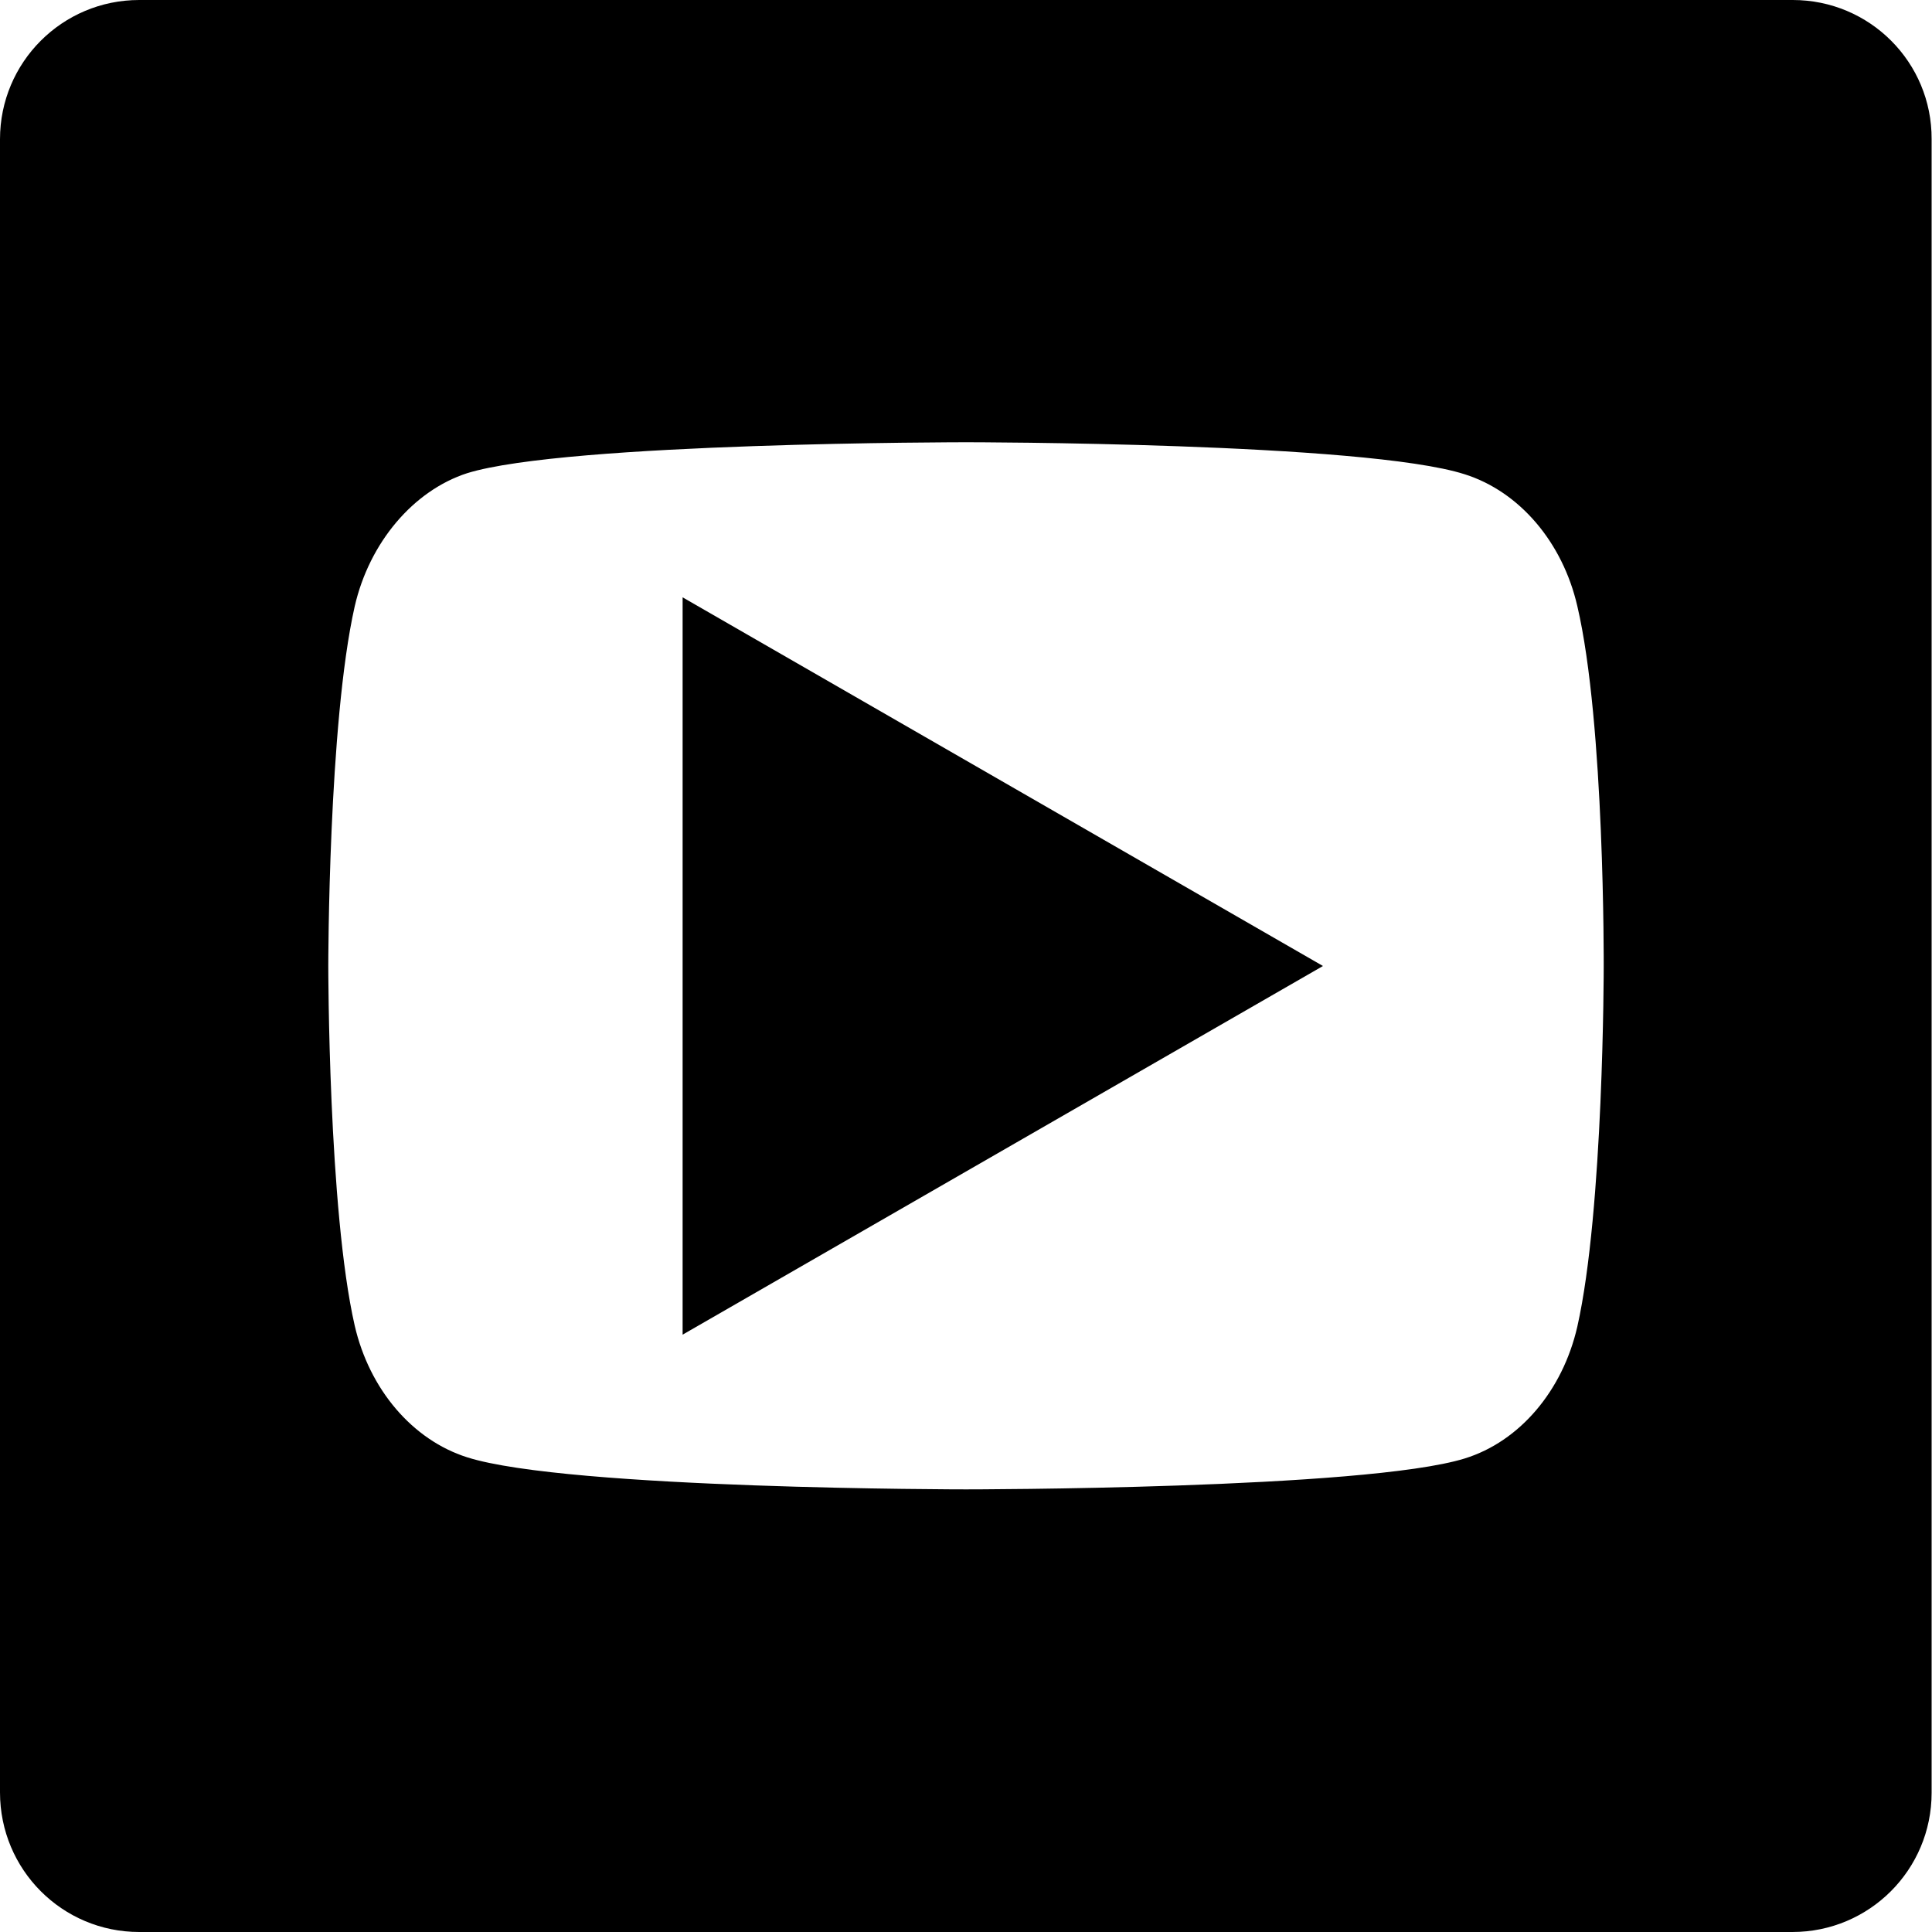
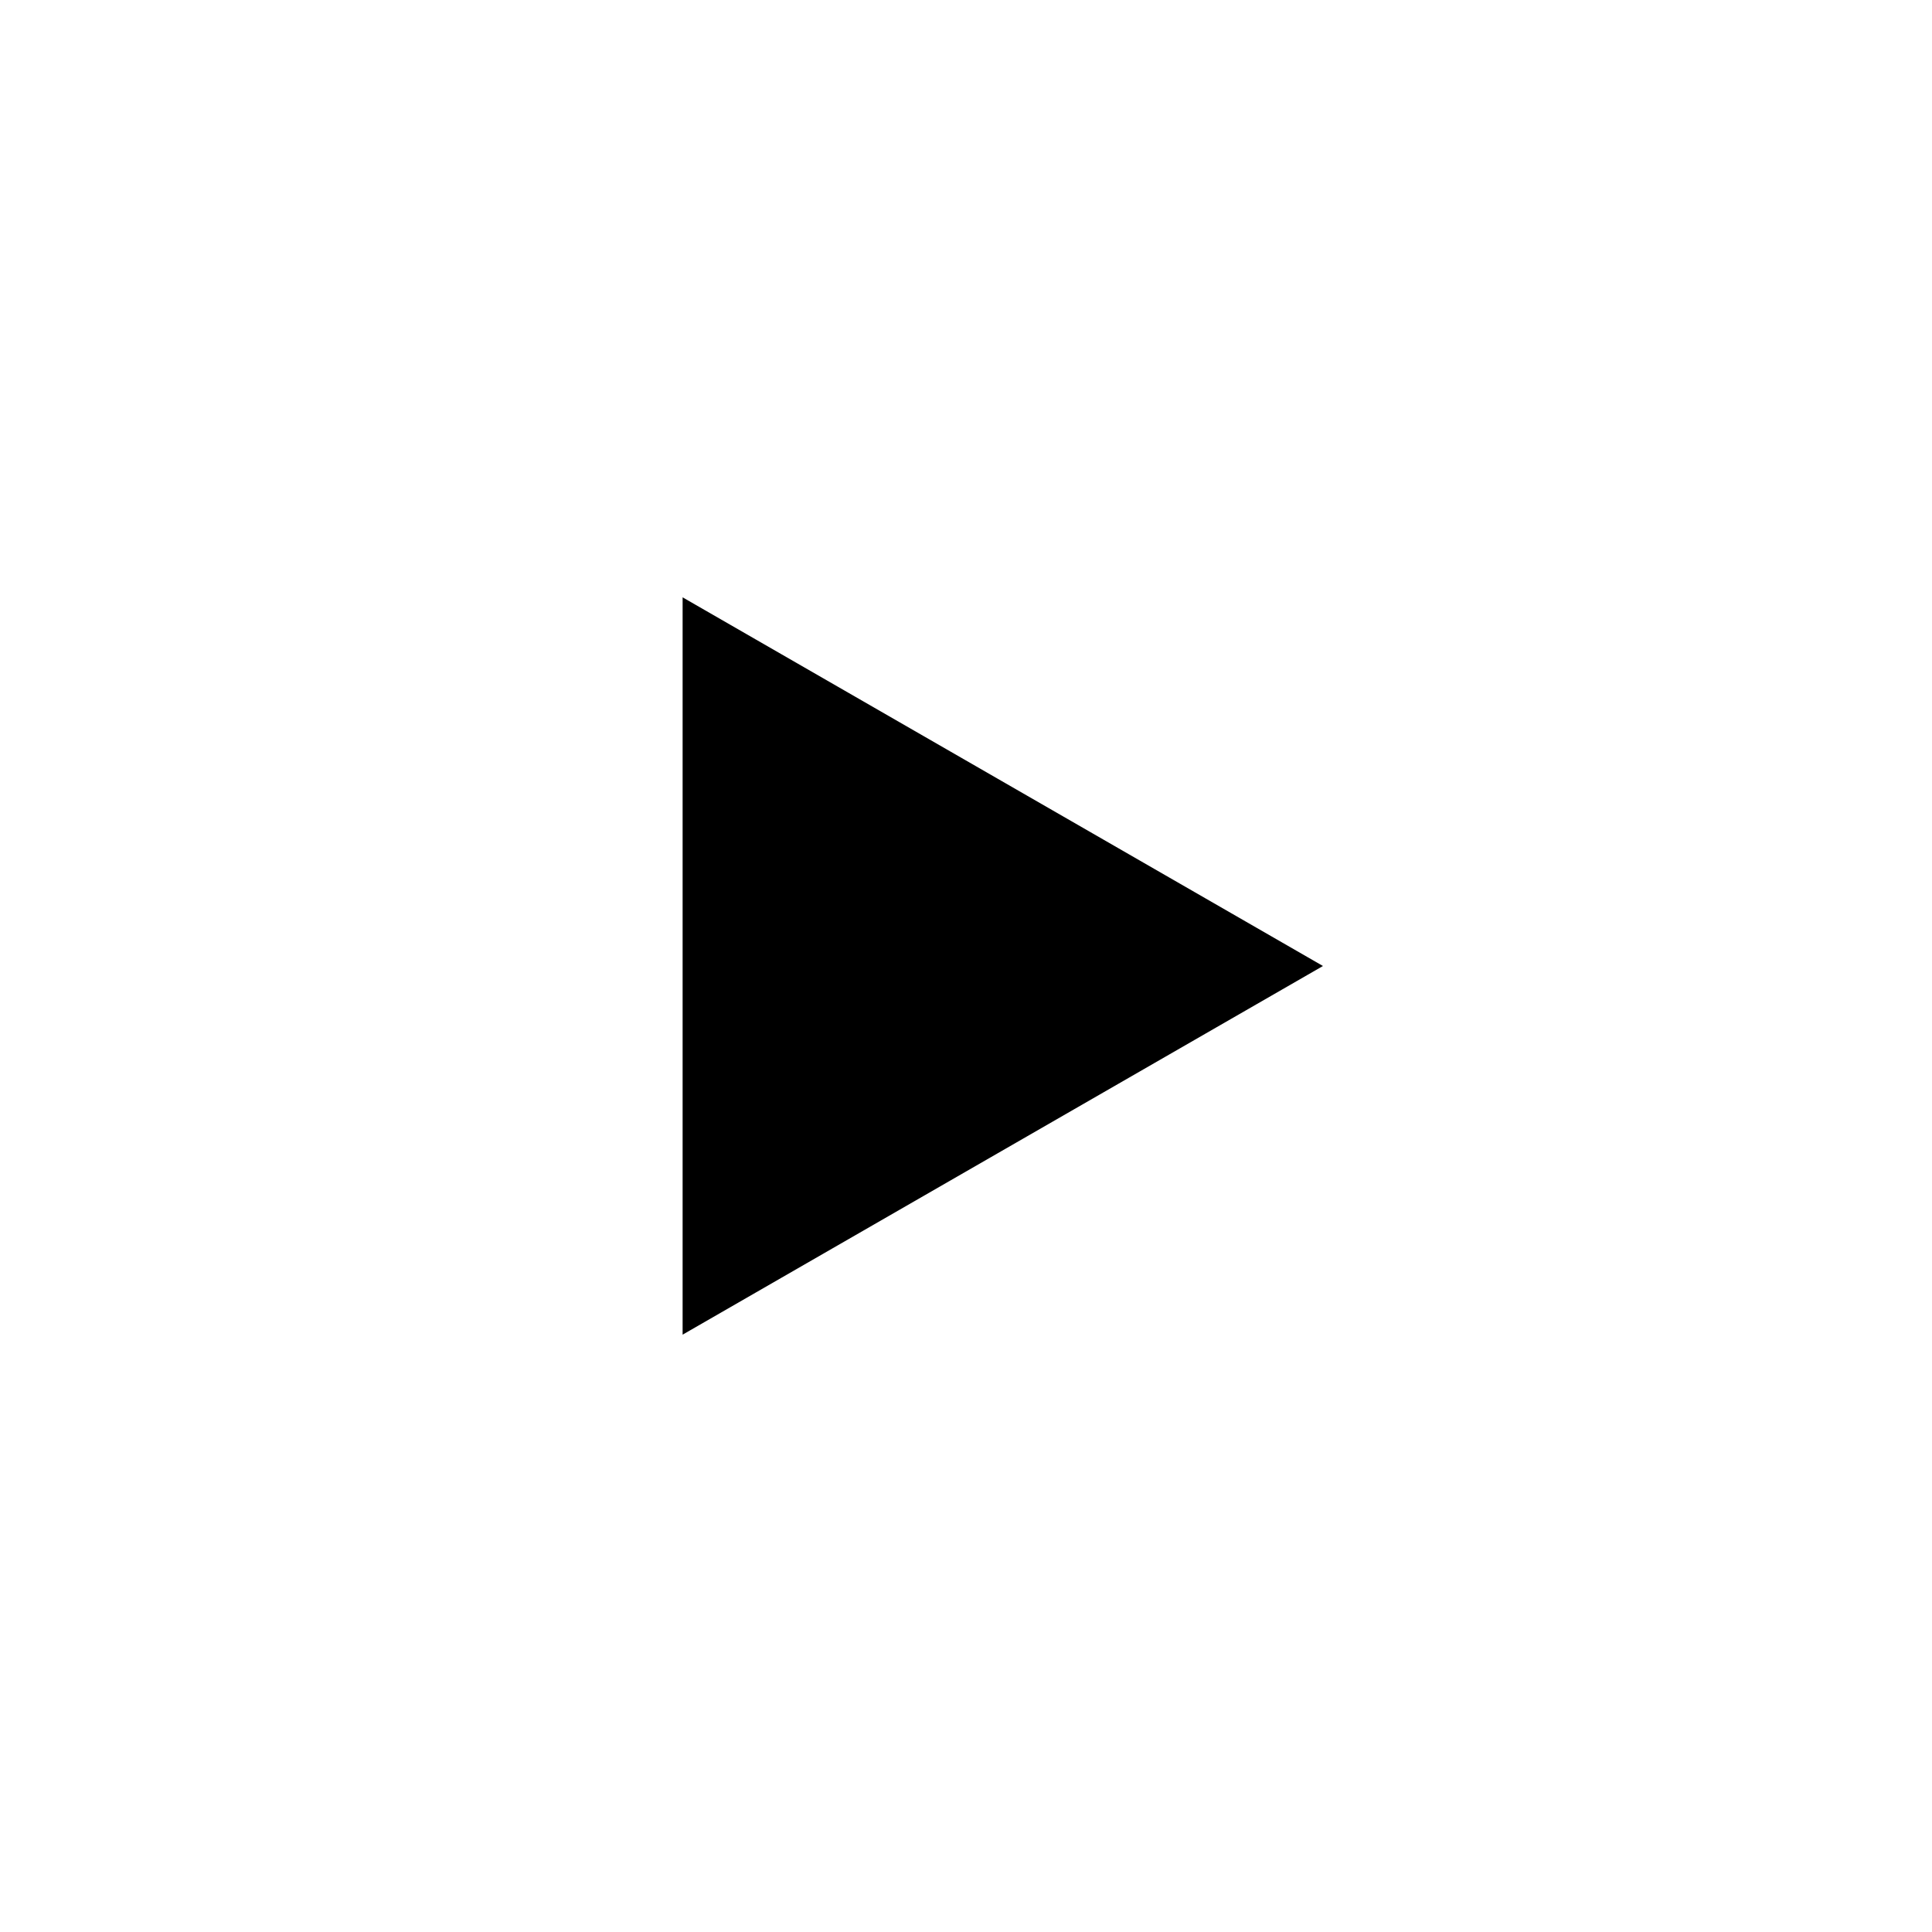
<svg xmlns="http://www.w3.org/2000/svg" version="1.1" id="Livello_1" x="0px" y="0px" viewBox="0 0 512 512" style="enable-background:new 0 0 512 512;" xml:space="preserve">
  <path d="M180.9,353.7L350.6,256l-169.7-97.7L180.9,353.7L180.9,353.7z" />
-   <path d="M475.1,0H36.9C16.5,0,0,16.5,0,36.9V475c0,20.5,16.5,37,36.9,37H475c20.4,0,36.9-16.5,36.9-36.9V36.9  C512,16.5,495.5,0,475.1,0z M425,256.3c0,0,0,64.3-7,95.3c-3.9,17-15.3,30.4-29.8,34.9c-26.4,8.2-132.2,8.2-132.2,8.2  s-105.5,0-132.2-8.5c-14.5-4.6-25.9-18-29.8-34.9c-7-30.7-7-95.3-7-95.3s0-64.3,7-95.3c3.9-17,15.6-30.7,29.8-35.3  c26.4-8.2,132.2-8.2,132.2-8.2s105.8,0,132.2,8.5c14.5,4.6,25.9,18,29.8,34.9C425.3,191.7,425,256.3,425,256.3z" />
</svg>